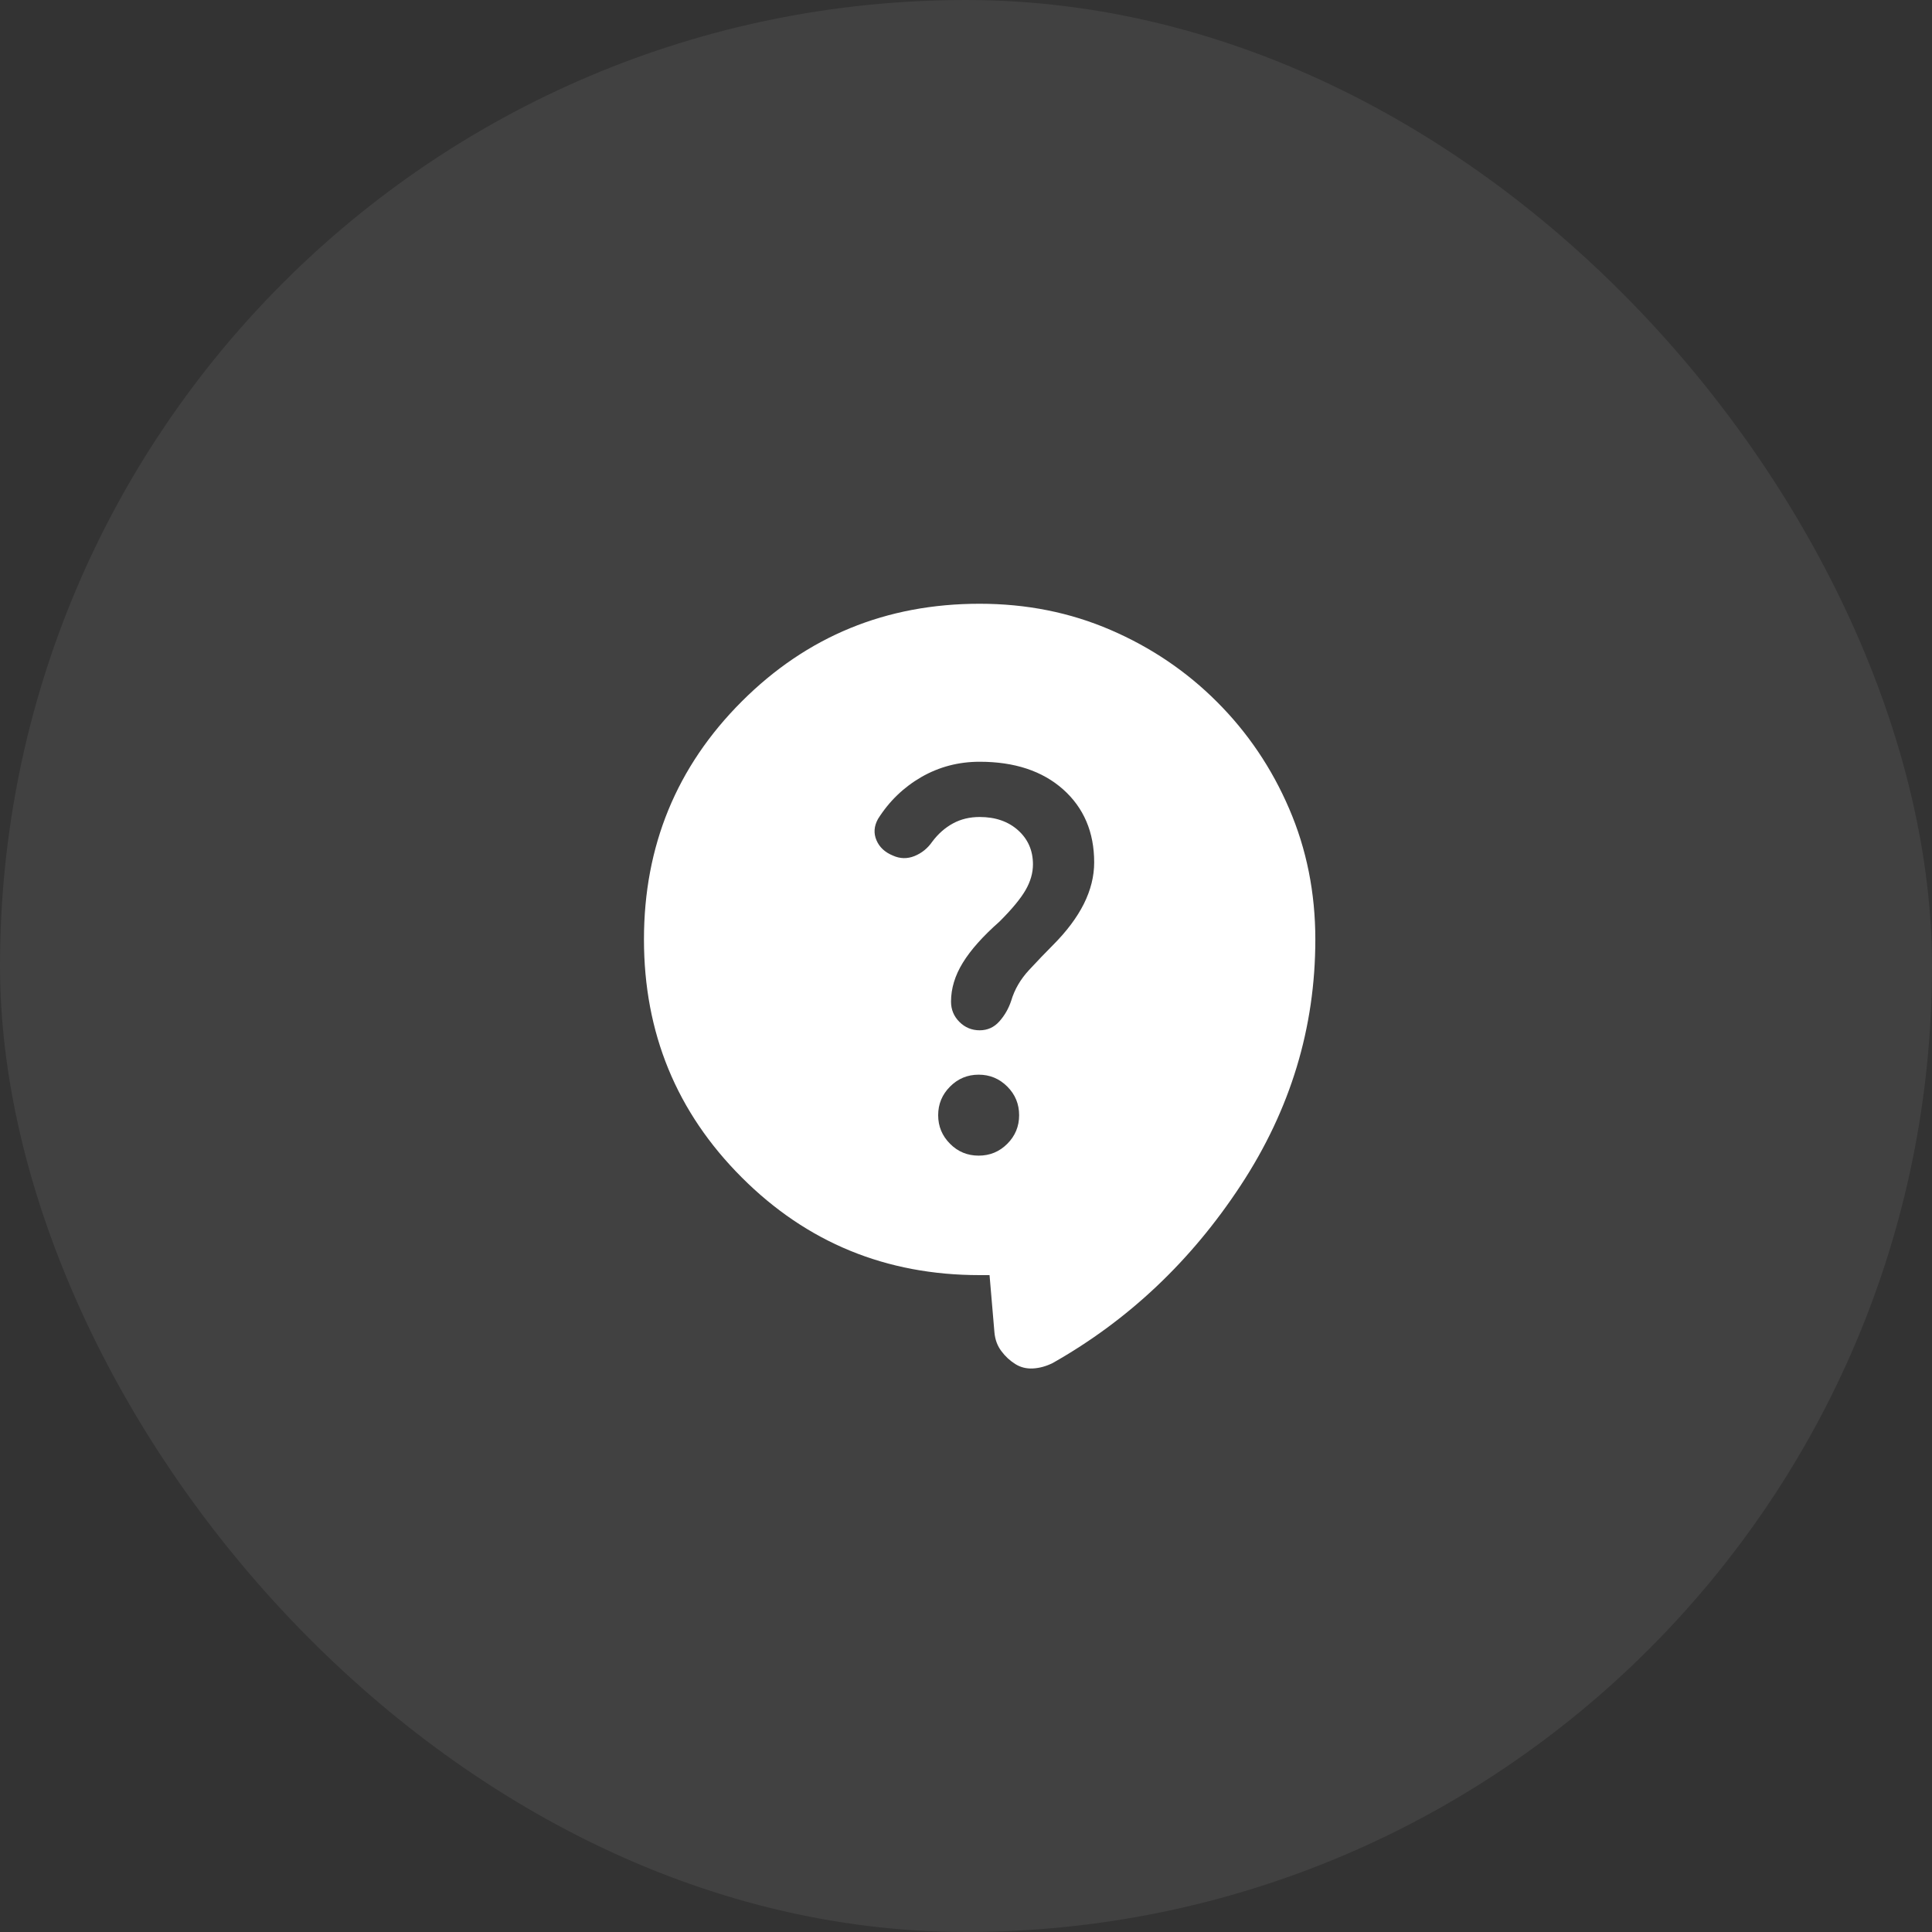
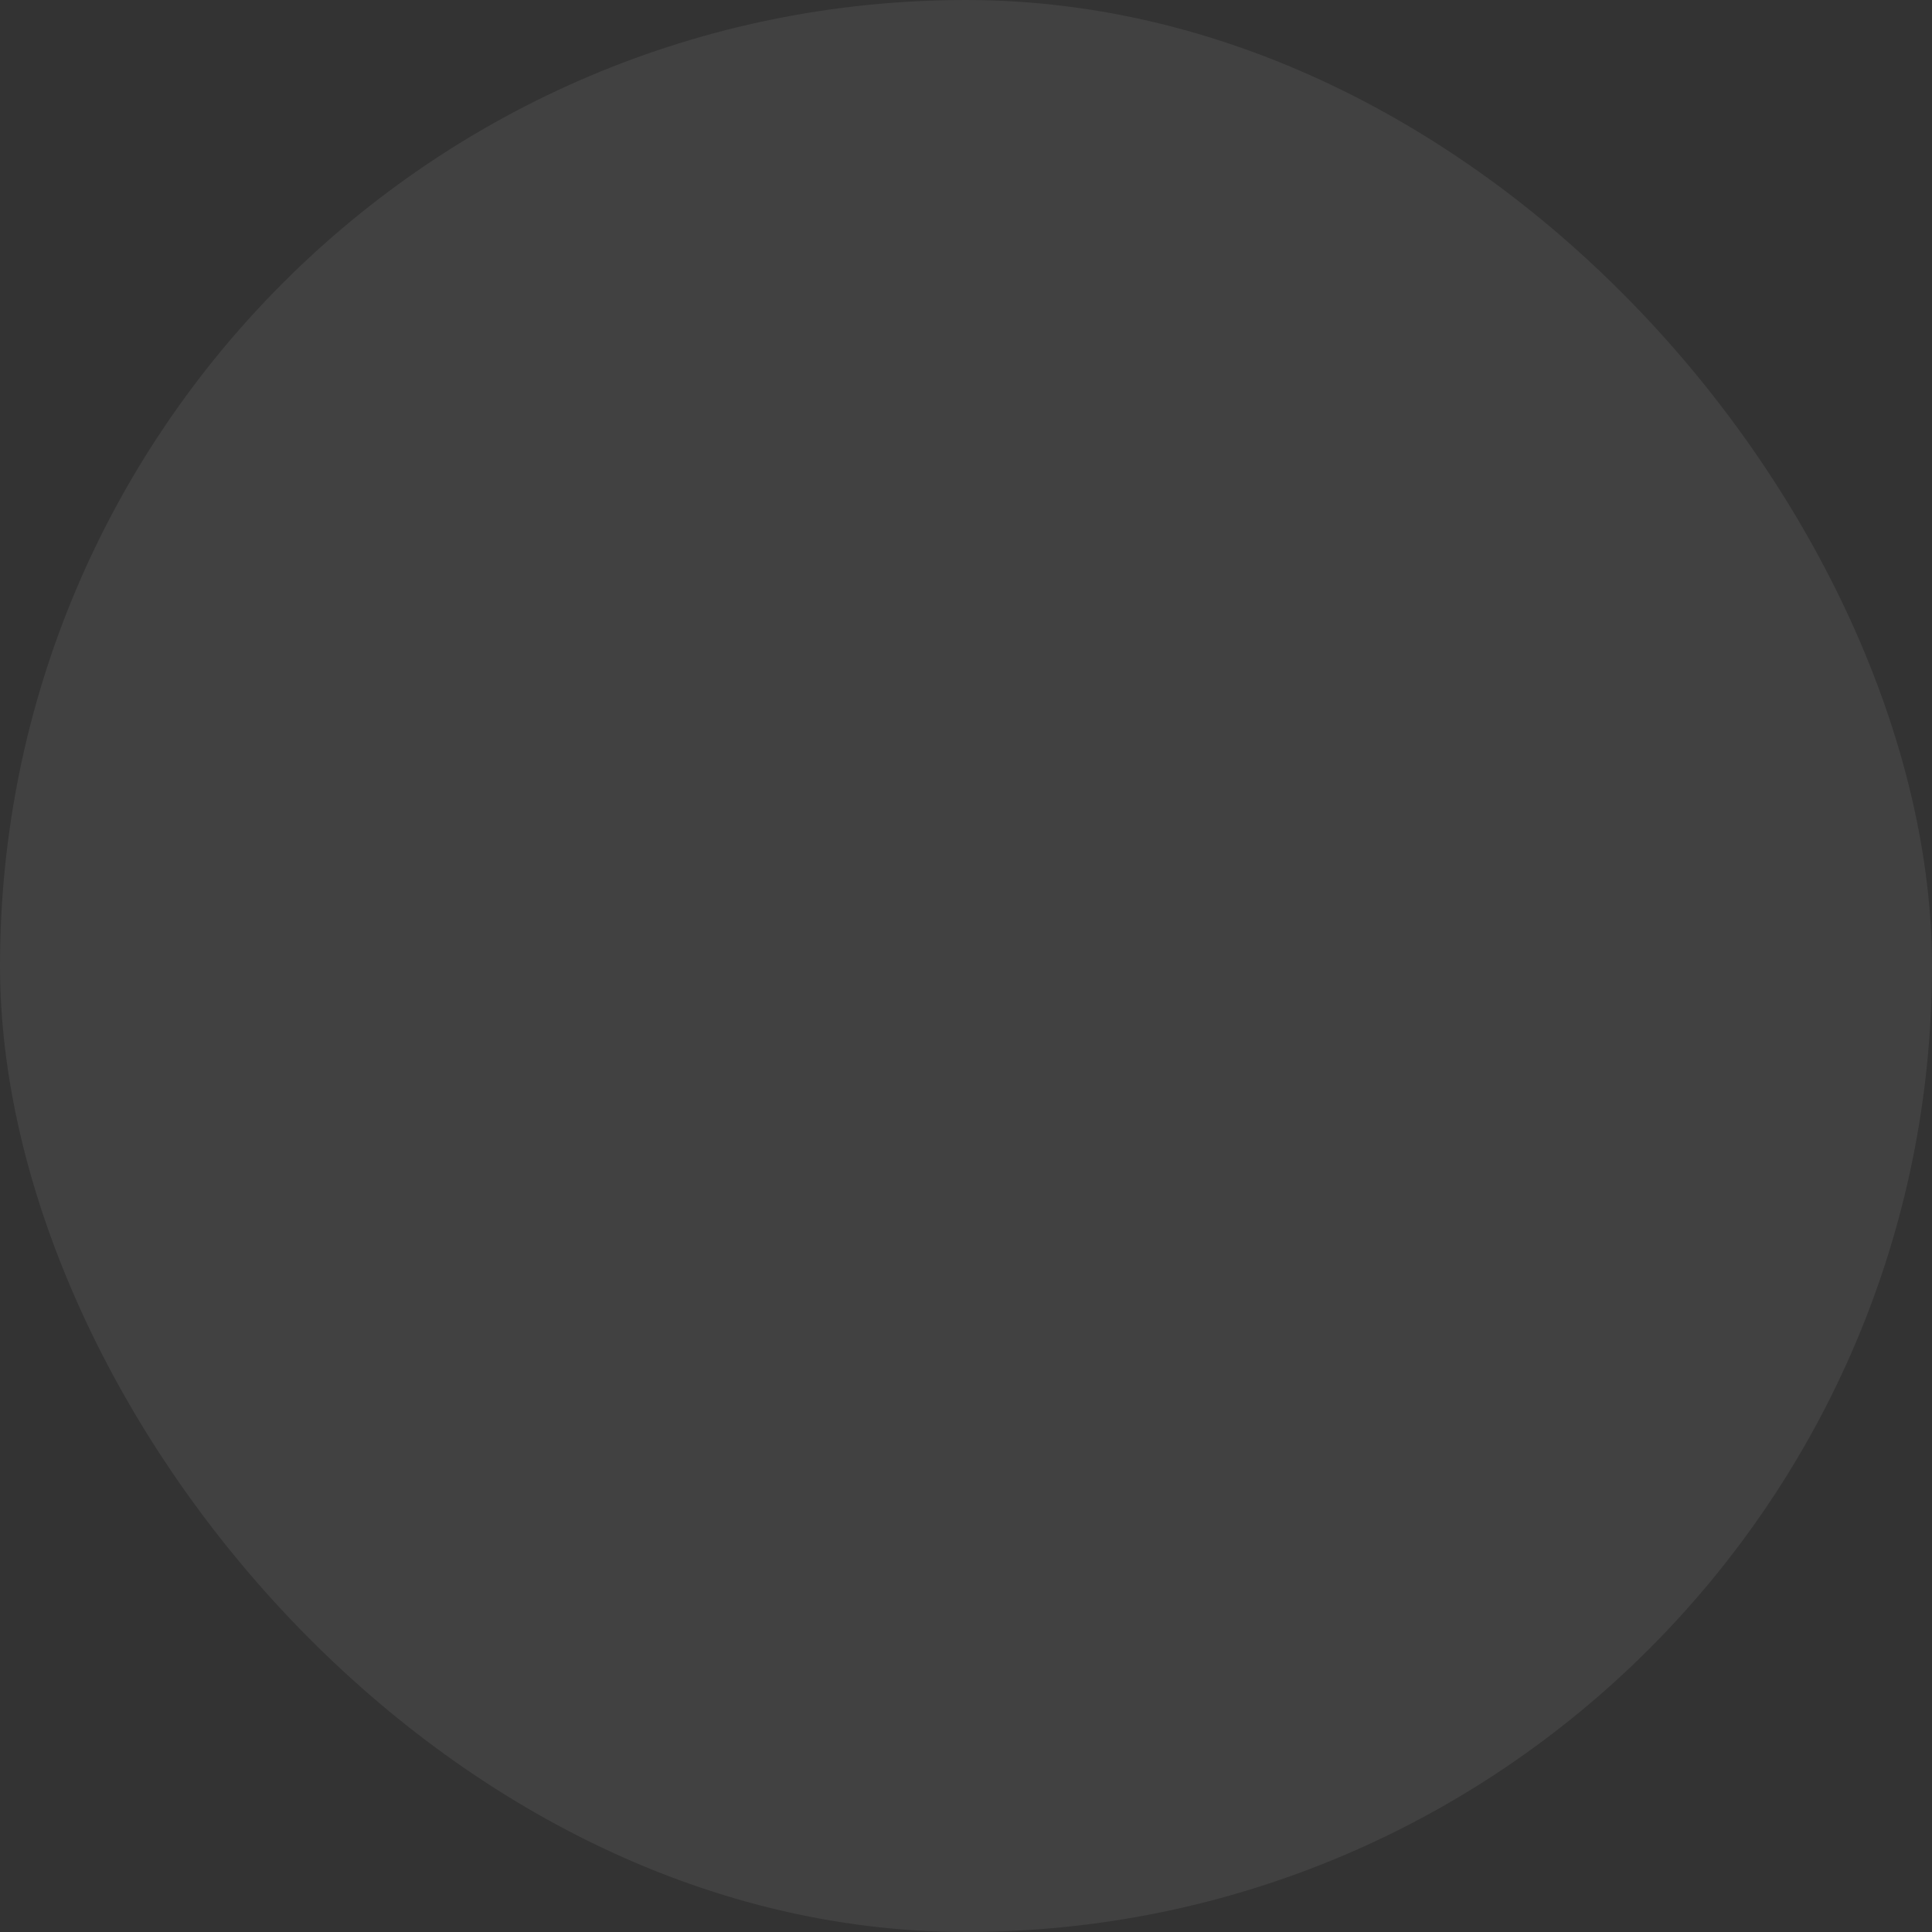
<svg xmlns="http://www.w3.org/2000/svg" width="32" height="32" viewBox="0 0 32 32" fill="none">
  <rect x="0" y="0" width="32" height="32" fill="#333333" stroke="none" />
  <rect width="32" height="32" rx="16" fill="white" fill-opacity="0.07" />
-   <path d="M16.39 21.12H16.226C14.678 21.12 13.364 20.581 12.285 19.501C11.206 18.422 10.666 17.108 10.666 15.56C10.666 14.012 11.206 12.698 12.285 11.619C13.364 10.54 14.678 10 16.226 10C17 10 17.723 10.144 18.393 10.433C19.064 10.722 19.653 11.12 20.159 11.627C20.666 12.134 21.064 12.723 21.352 13.393C21.641 14.063 21.786 14.786 21.786 15.56C21.786 17.021 21.375 18.378 20.551 19.632C19.728 20.886 18.689 21.867 17.436 22.576C17.327 22.63 17.218 22.66 17.109 22.666C17 22.672 16.902 22.647 16.815 22.592C16.728 22.537 16.651 22.467 16.586 22.379C16.52 22.292 16.482 22.189 16.471 22.069L16.39 21.12ZM16.21 19.141C16.395 19.141 16.553 19.076 16.684 18.945C16.815 18.814 16.88 18.656 16.88 18.471C16.88 18.286 16.815 18.128 16.684 17.997C16.553 17.866 16.395 17.8 16.21 17.8C16.024 17.8 15.866 17.866 15.736 17.997C15.605 18.128 15.539 18.286 15.539 18.471C15.539 18.656 15.605 18.814 15.736 18.945C15.866 19.076 16.024 19.141 16.21 19.141ZM14.787 14.17C14.907 14.225 15.027 14.227 15.147 14.179C15.267 14.13 15.365 14.051 15.441 13.941C15.539 13.81 15.654 13.709 15.785 13.638C15.915 13.567 16.063 13.532 16.226 13.532C16.488 13.532 16.7 13.606 16.864 13.753C17.027 13.9 17.109 14.088 17.109 14.317C17.109 14.459 17.068 14.601 16.987 14.742C16.905 14.884 16.761 15.059 16.553 15.266C16.281 15.506 16.079 15.732 15.948 15.945C15.817 16.157 15.752 16.373 15.752 16.59C15.752 16.721 15.798 16.833 15.891 16.926C15.984 17.019 16.096 17.065 16.226 17.065C16.357 17.065 16.466 17.015 16.553 16.917C16.64 16.819 16.706 16.705 16.749 16.574C16.804 16.389 16.902 16.22 17.044 16.067C17.186 15.914 17.316 15.778 17.436 15.658C17.665 15.429 17.837 15.2 17.952 14.971C18.066 14.742 18.123 14.514 18.123 14.284C18.123 13.783 17.951 13.38 17.608 13.074C17.264 12.769 16.803 12.617 16.226 12.617C15.877 12.617 15.556 12.701 15.261 12.87C14.967 13.04 14.727 13.271 14.542 13.565C14.476 13.685 14.468 13.802 14.517 13.917C14.566 14.032 14.656 14.116 14.787 14.17Z" fill="white" />
</svg>